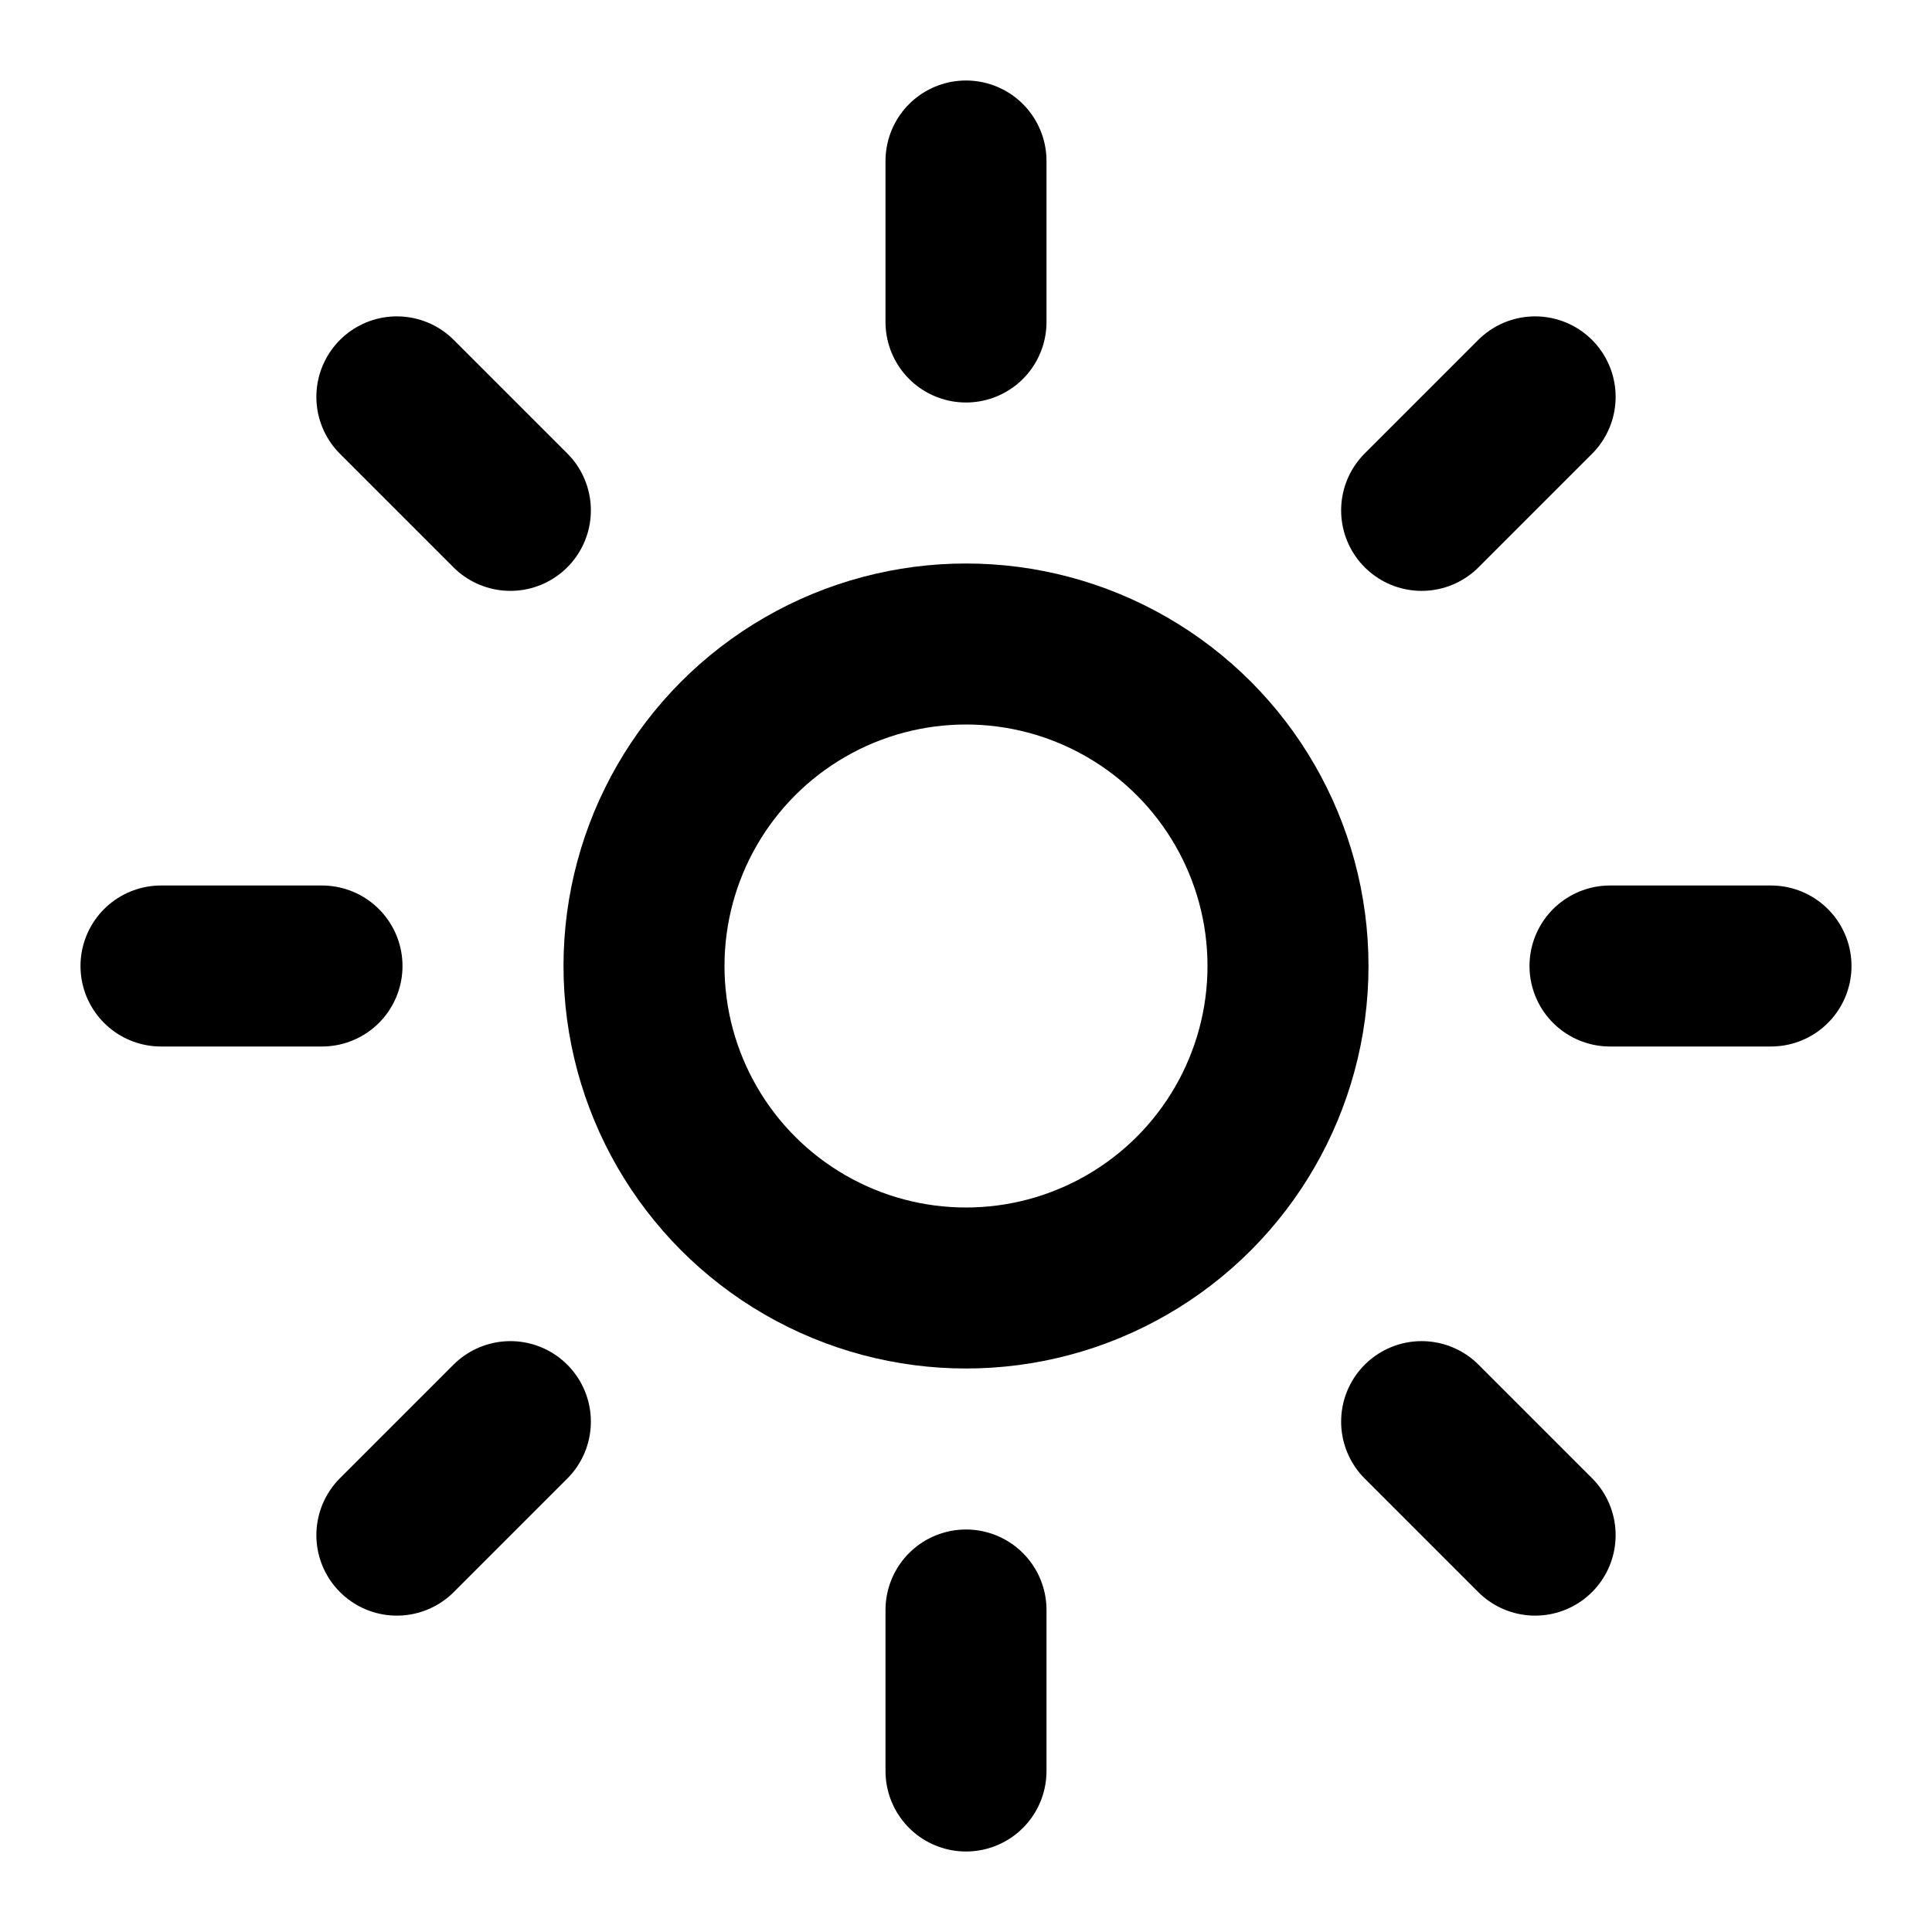
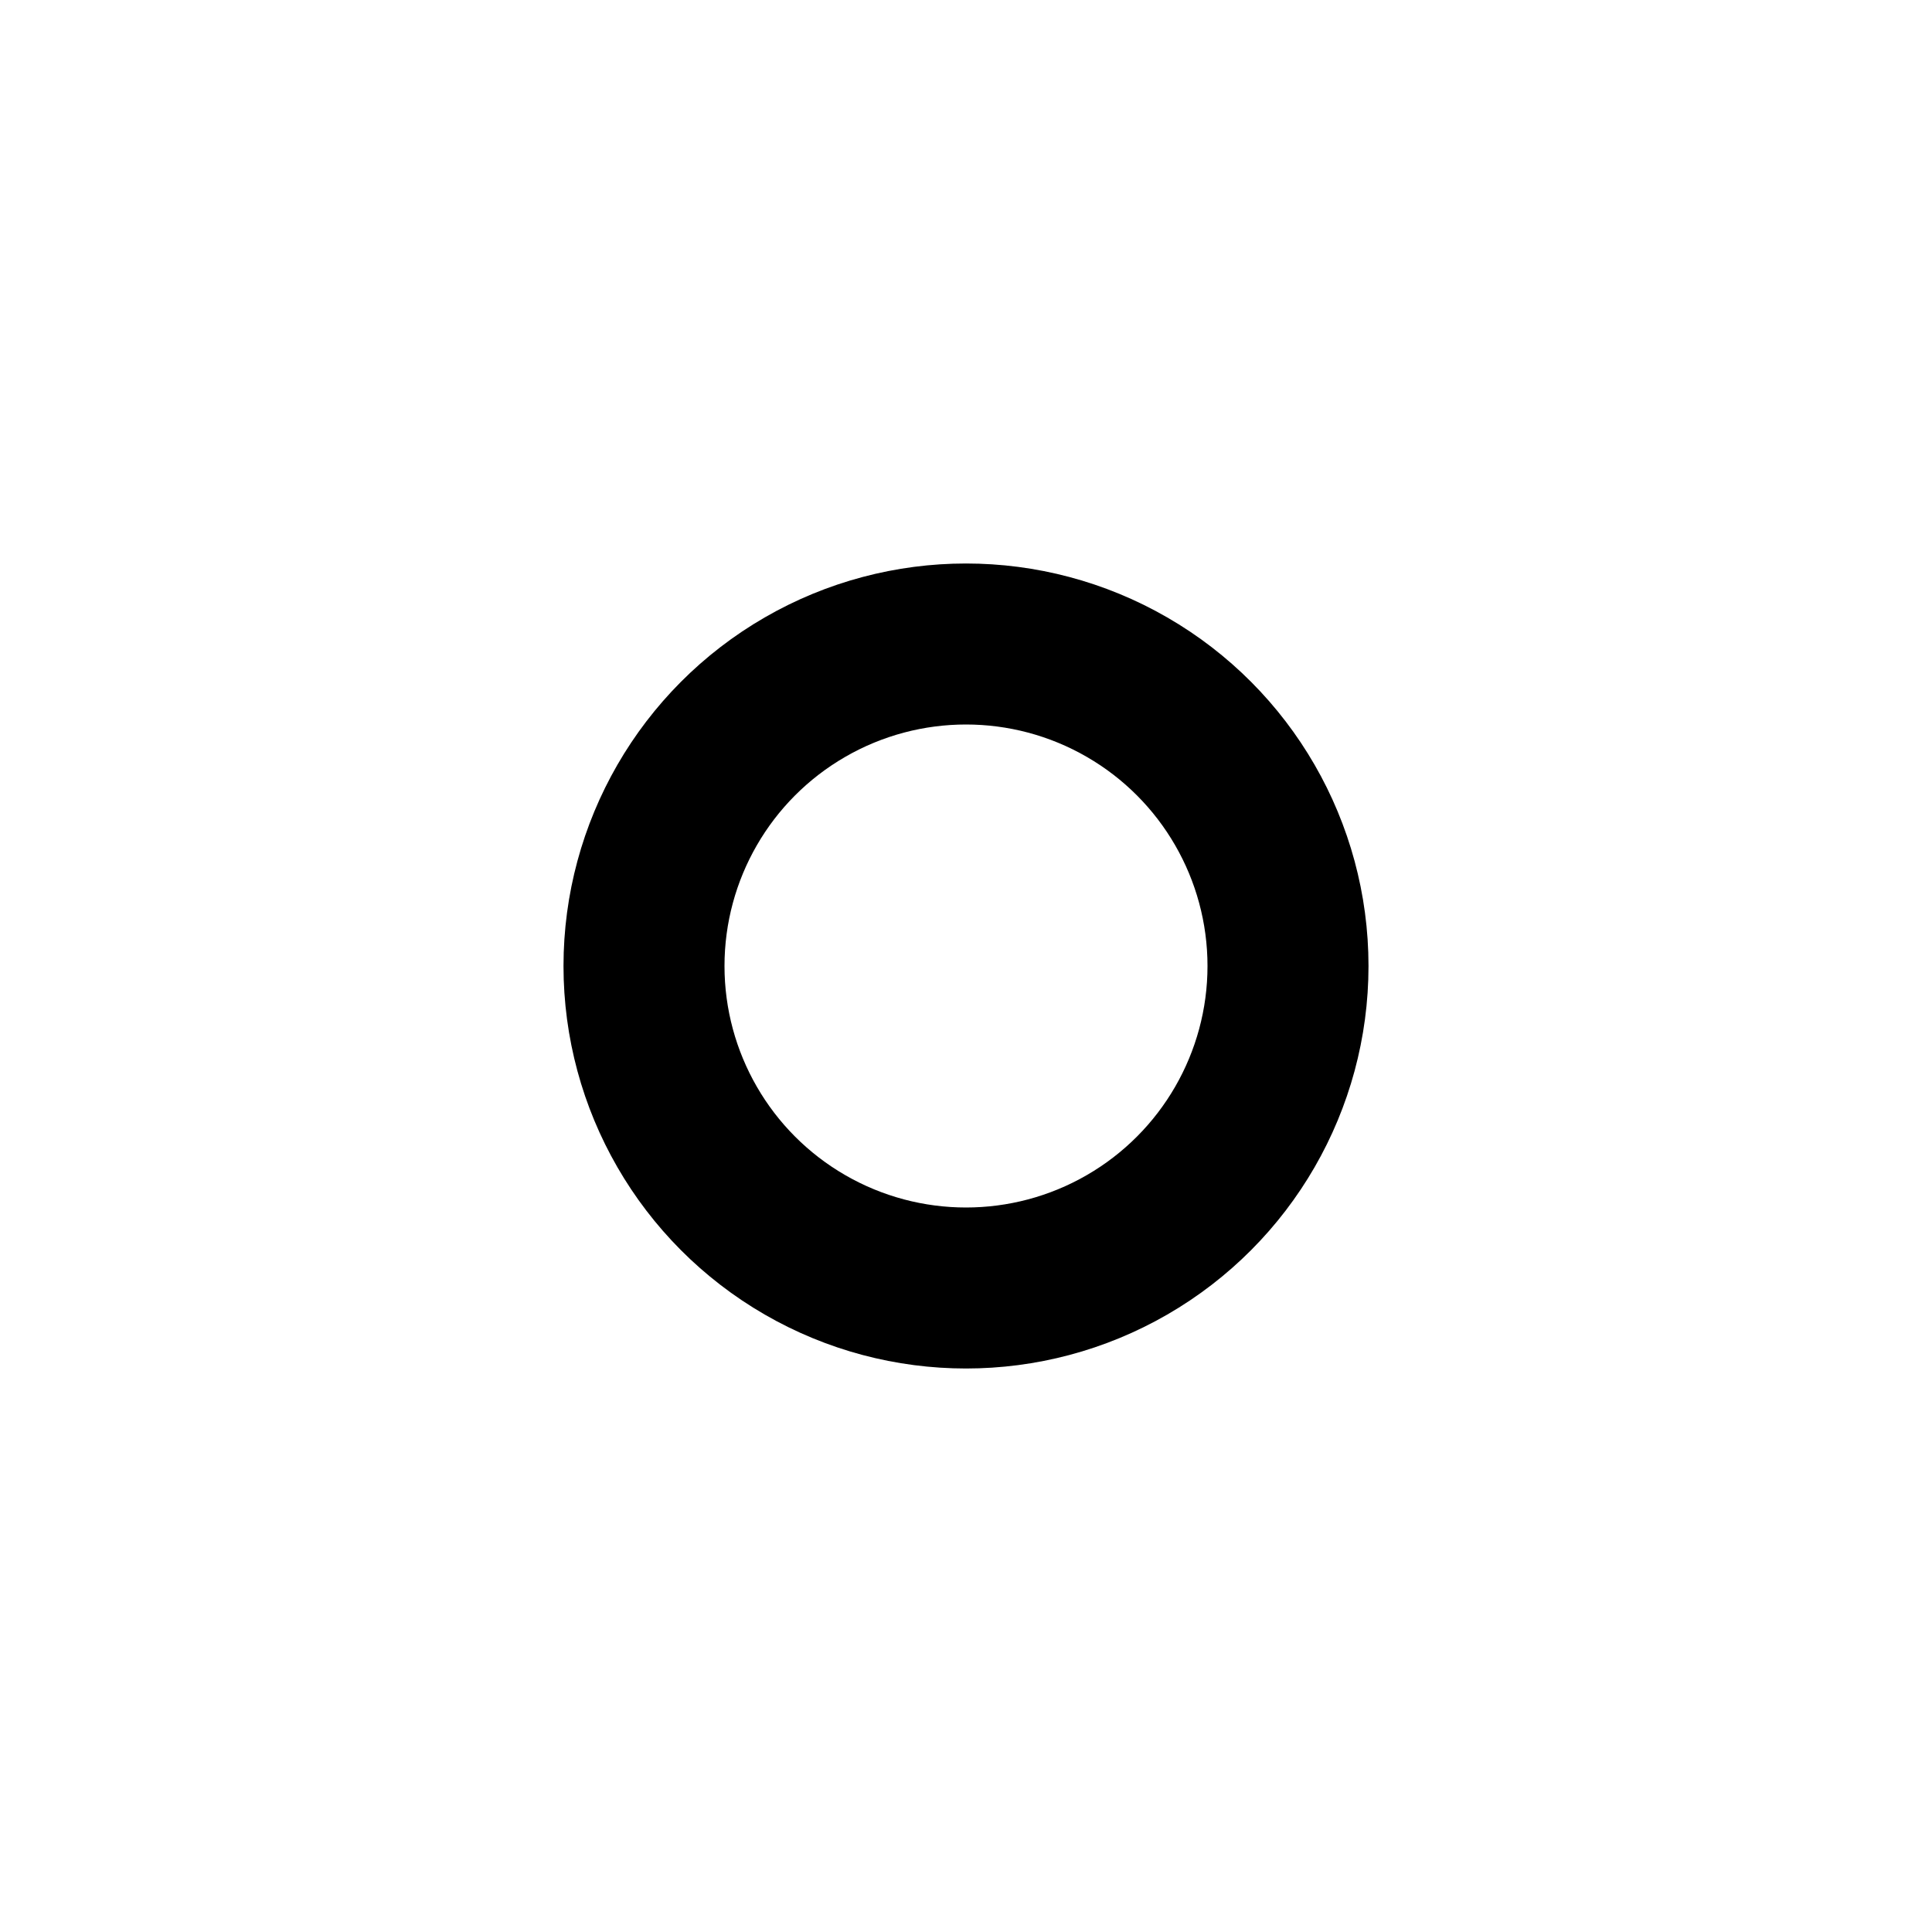
<svg xmlns="http://www.w3.org/2000/svg" width="24" height="24" viewBox="0 0 24 24" fill="none" stroke="currentColor" stroke-width="2" stroke-linecap="round" stroke-linejoin="round">
  <circle cx="12" cy="12" r="4" />
-   <path d="M12 2v2m0 16v2M4.93 4.93l1.41 1.41M17.66 17.66l1.41 1.41M2 12h2m16 0h2M4.93 19.07l1.41-1.41M17.66 6.34l1.41-1.41" />
</svg>